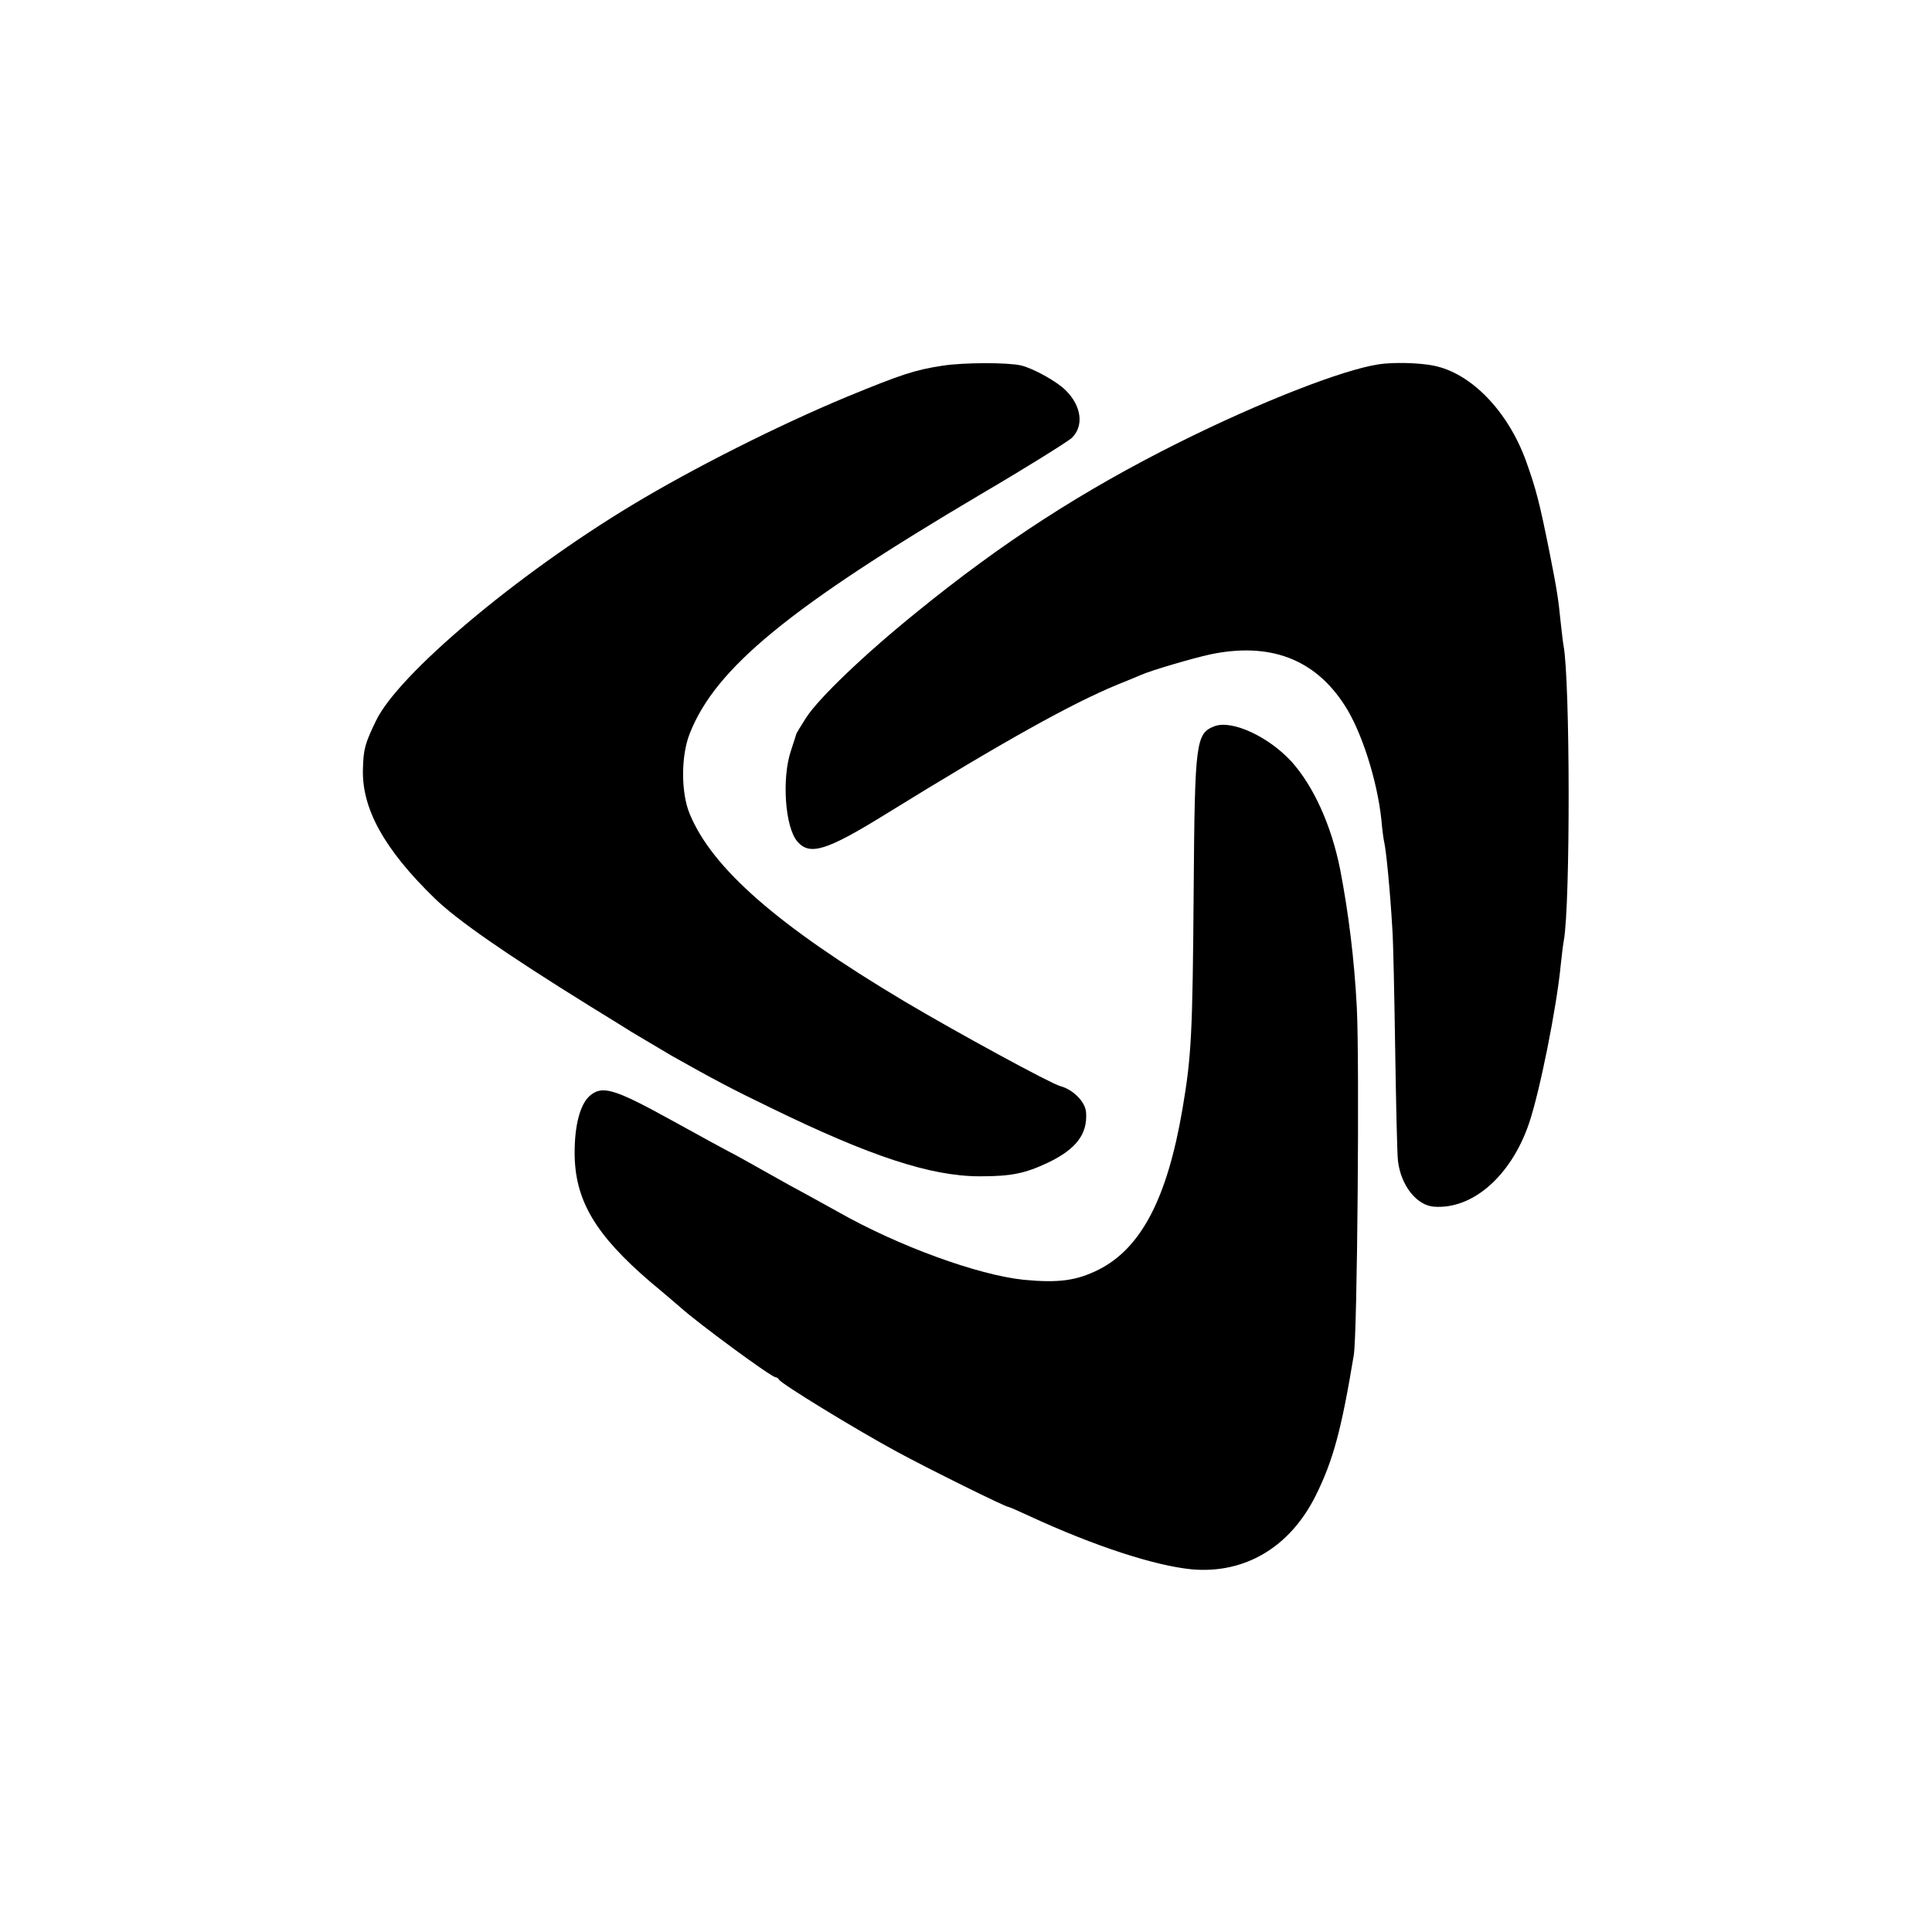
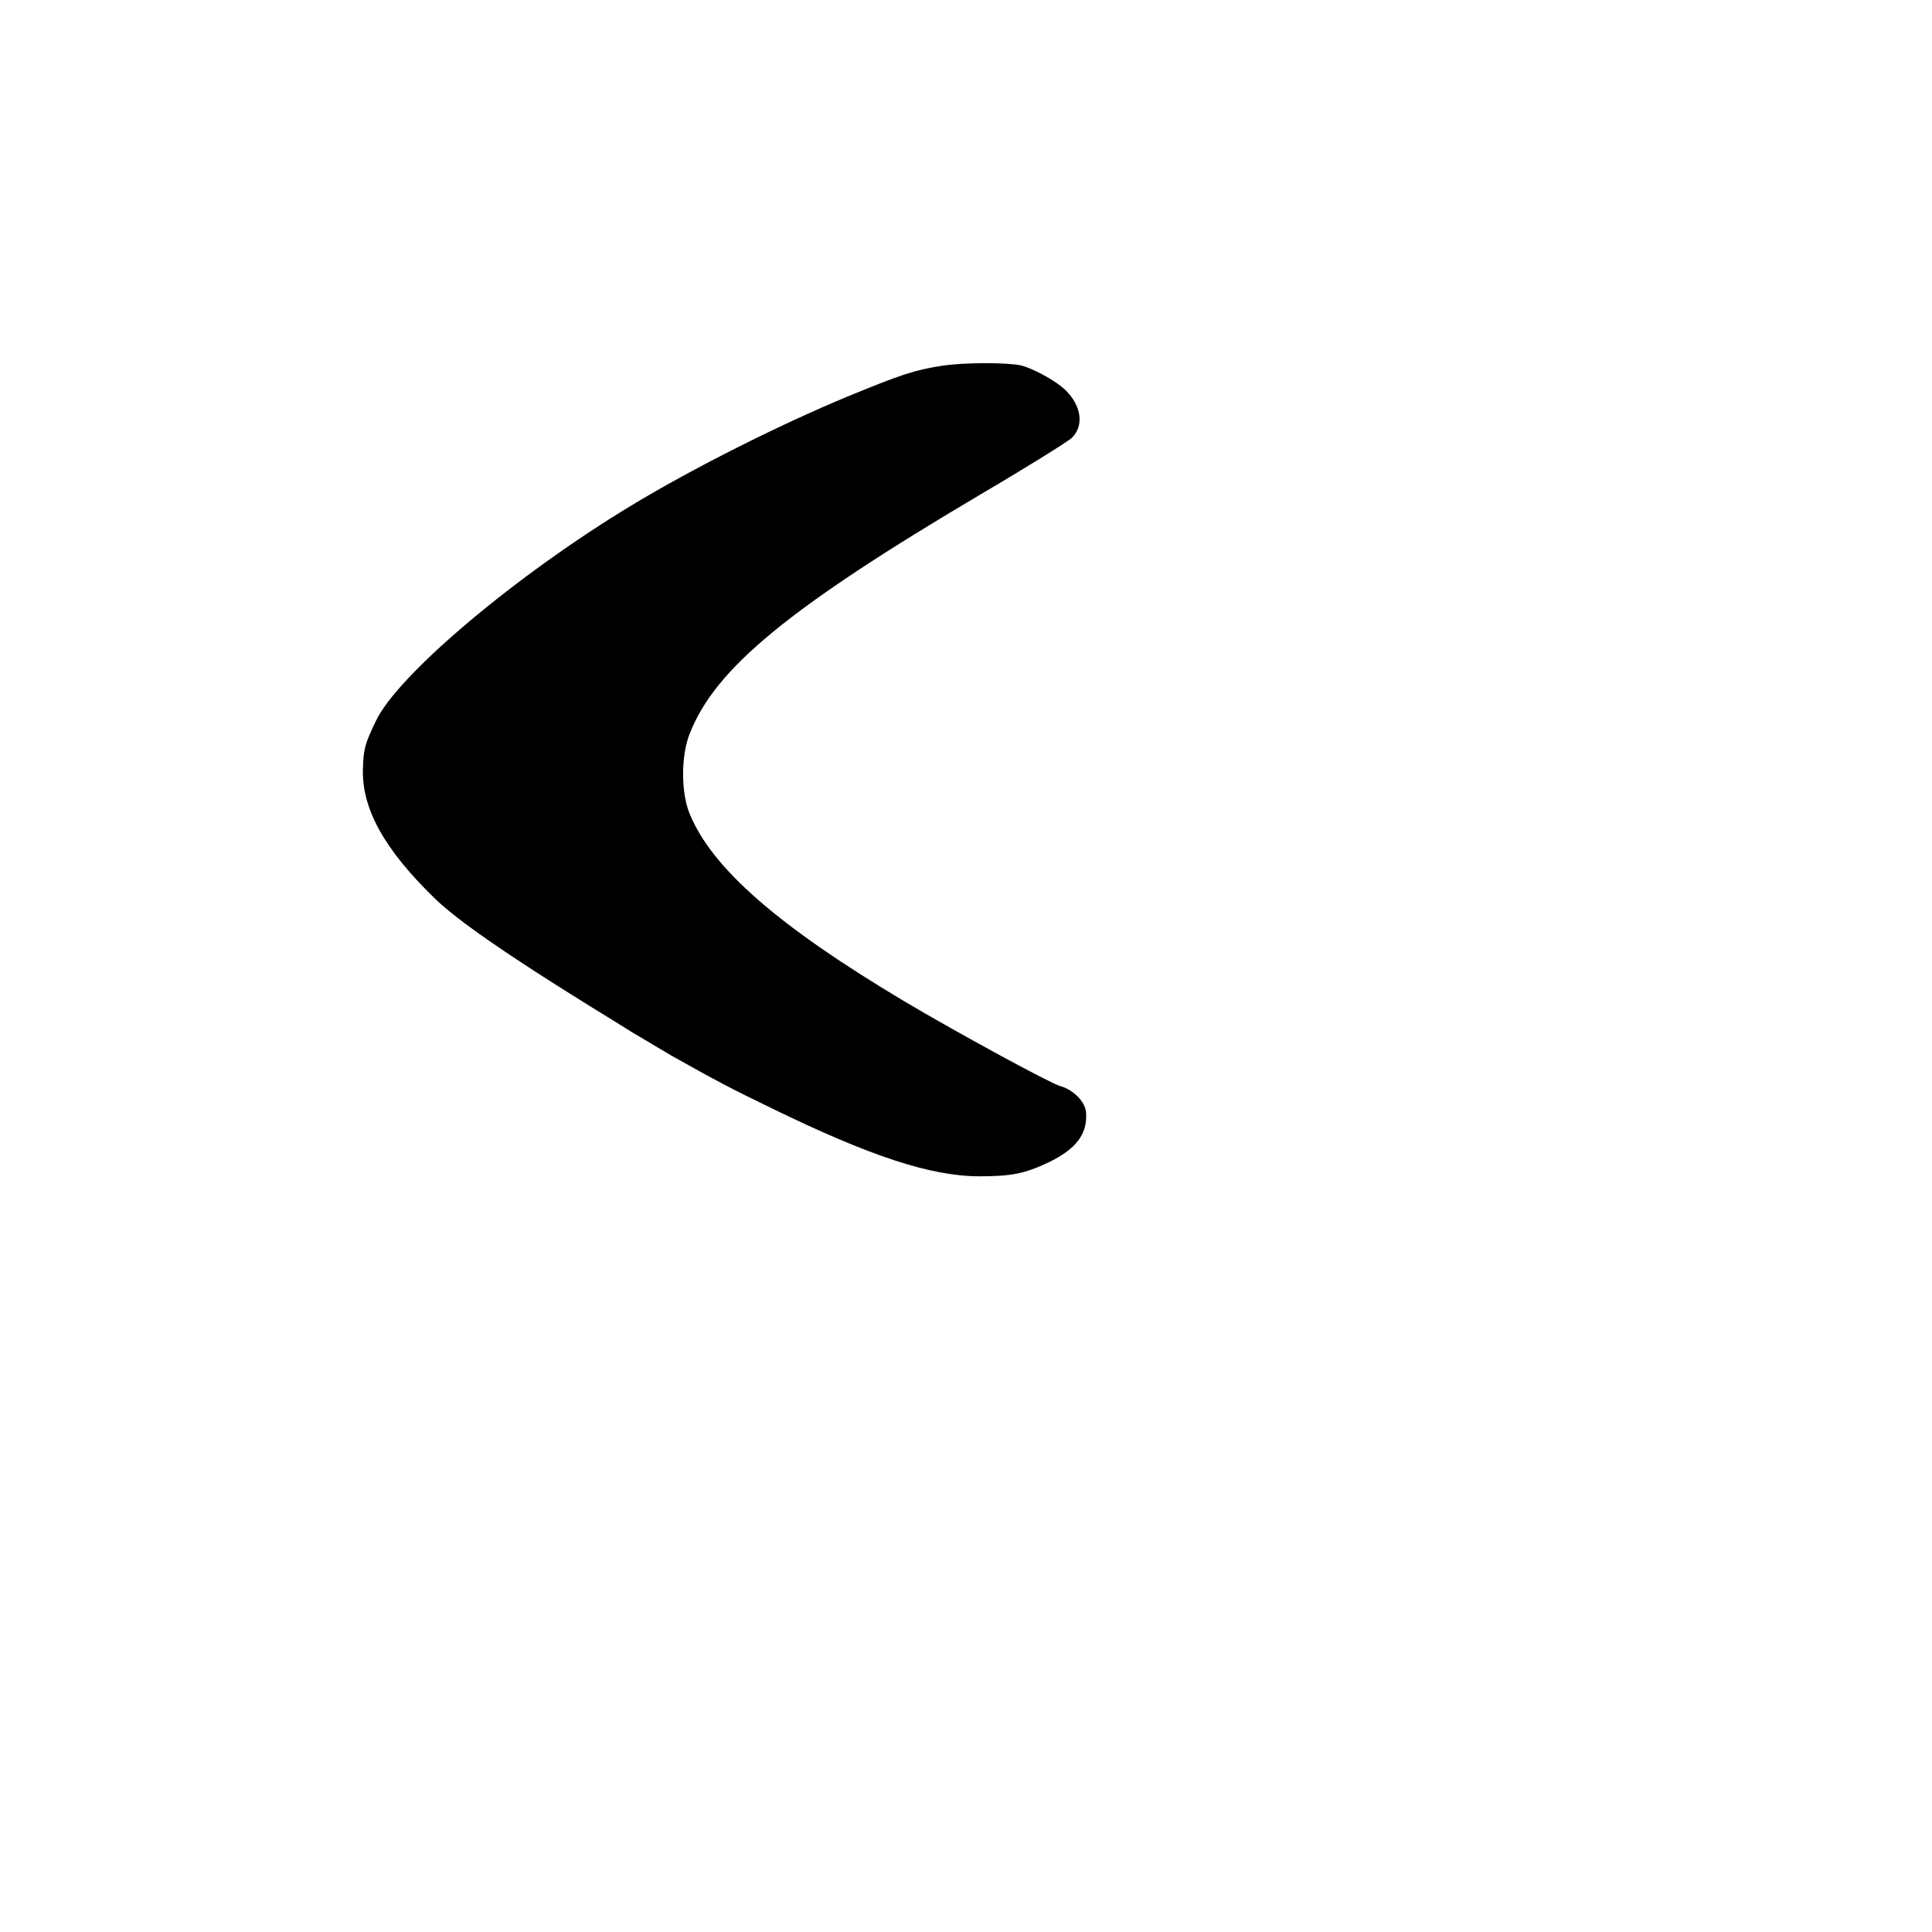
<svg xmlns="http://www.w3.org/2000/svg" version="1.0" width="700pt" height="700pt" viewBox="0 0 700 700" preserveAspectRatio="xMidYMid meet">
  <g transform="translate(0,700) scale(0.1,-0.1)" fill="#000000" stroke="none">
    <path d="M3415 5675 c-99 -15 -148 -31 -345 -112 -248 -103 -560 -260 -780 -393 -418 -252 -848 -614 -928 -782 -40 -83 -45 -102 -47 -173 -5 -144 77 -292 259 -469 81 -79 258 -202 561 -390 77 -47 147 -91 155 -96 20 -12 120 -71 145 -86 151 -85 215 -119 360 -189 357 -174 577 -247 755 -247 114 0 163 10 246 49 103 49 145 104 139 183 -3 39 -48 83 -94 95 -34 9 -376 195 -566 308 -456 272 -695 481 -776 678 -32 76 -32 211 0 291 93 237 359 456 1061 871 162 95 307 186 323 200 45 43 36 116 -22 173 -33 33 -119 80 -162 90 -49 11 -206 11 -284 -1z" />
-     <path d="M4995 5680 c-131 -20 -428 -136 -725 -284 -350 -175 -638 -361 -950 -615 -188 -152 -353 -310 -399 -381 -19 -30 -36 -57 -36 -60 -1 -3 -9 -29 -19 -59 -34 -100 -22 -278 23 -330 45 -52 105 -34 323 101 421 260 670 399 838 468 30 12 69 28 85 35 39 17 186 60 250 74 215 45 378 -16 486 -183 62 -94 119 -274 134 -416 3 -36 8 -72 10 -80 7 -27 22 -180 30 -320 3 -41 7 -235 10 -430 3 -195 7 -378 10 -405 10 -89 67 -162 130 -167 140 -11 280 111 345 302 39 115 100 419 115 575 4 39 9 78 11 87 24 131 23 942 -1 1069 -2 10 -6 46 -10 81 -9 89 -13 117 -41 258 -36 180 -49 229 -85 330 -66 181 -199 318 -334 345 -53 11 -148 13 -200 5z" />
-     <path d="M4401 4369 c-68 -26 -72 -55 -76 -583 -4 -536 -8 -612 -41 -806 -55 -321 -149 -502 -303 -580 -80 -40 -145 -49 -271 -37 -166 17 -455 122 -675 247 -22 12 -69 38 -105 58 -36 19 -101 55 -145 80 -44 25 -98 55 -120 67 -22 11 -125 67 -228 124 -212 117 -255 130 -301 90 -34 -31 -54 -105 -54 -205 0 -172 74 -297 276 -470 52 -43 99 -84 105 -89 68 -61 332 -255 347 -255 4 0 10 -4 12 -8 5 -14 282 -183 426 -261 116 -63 395 -201 406 -201 3 0 37 -15 78 -34 234 -108 452 -179 586 -192 192 -17 356 80 449 267 63 127 93 237 138 509 13 75 21 1069 11 1260 -9 174 -30 342 -60 498 -32 162 -97 304 -177 393 -84 91 -215 151 -278 128z" />
  </g>
</svg>